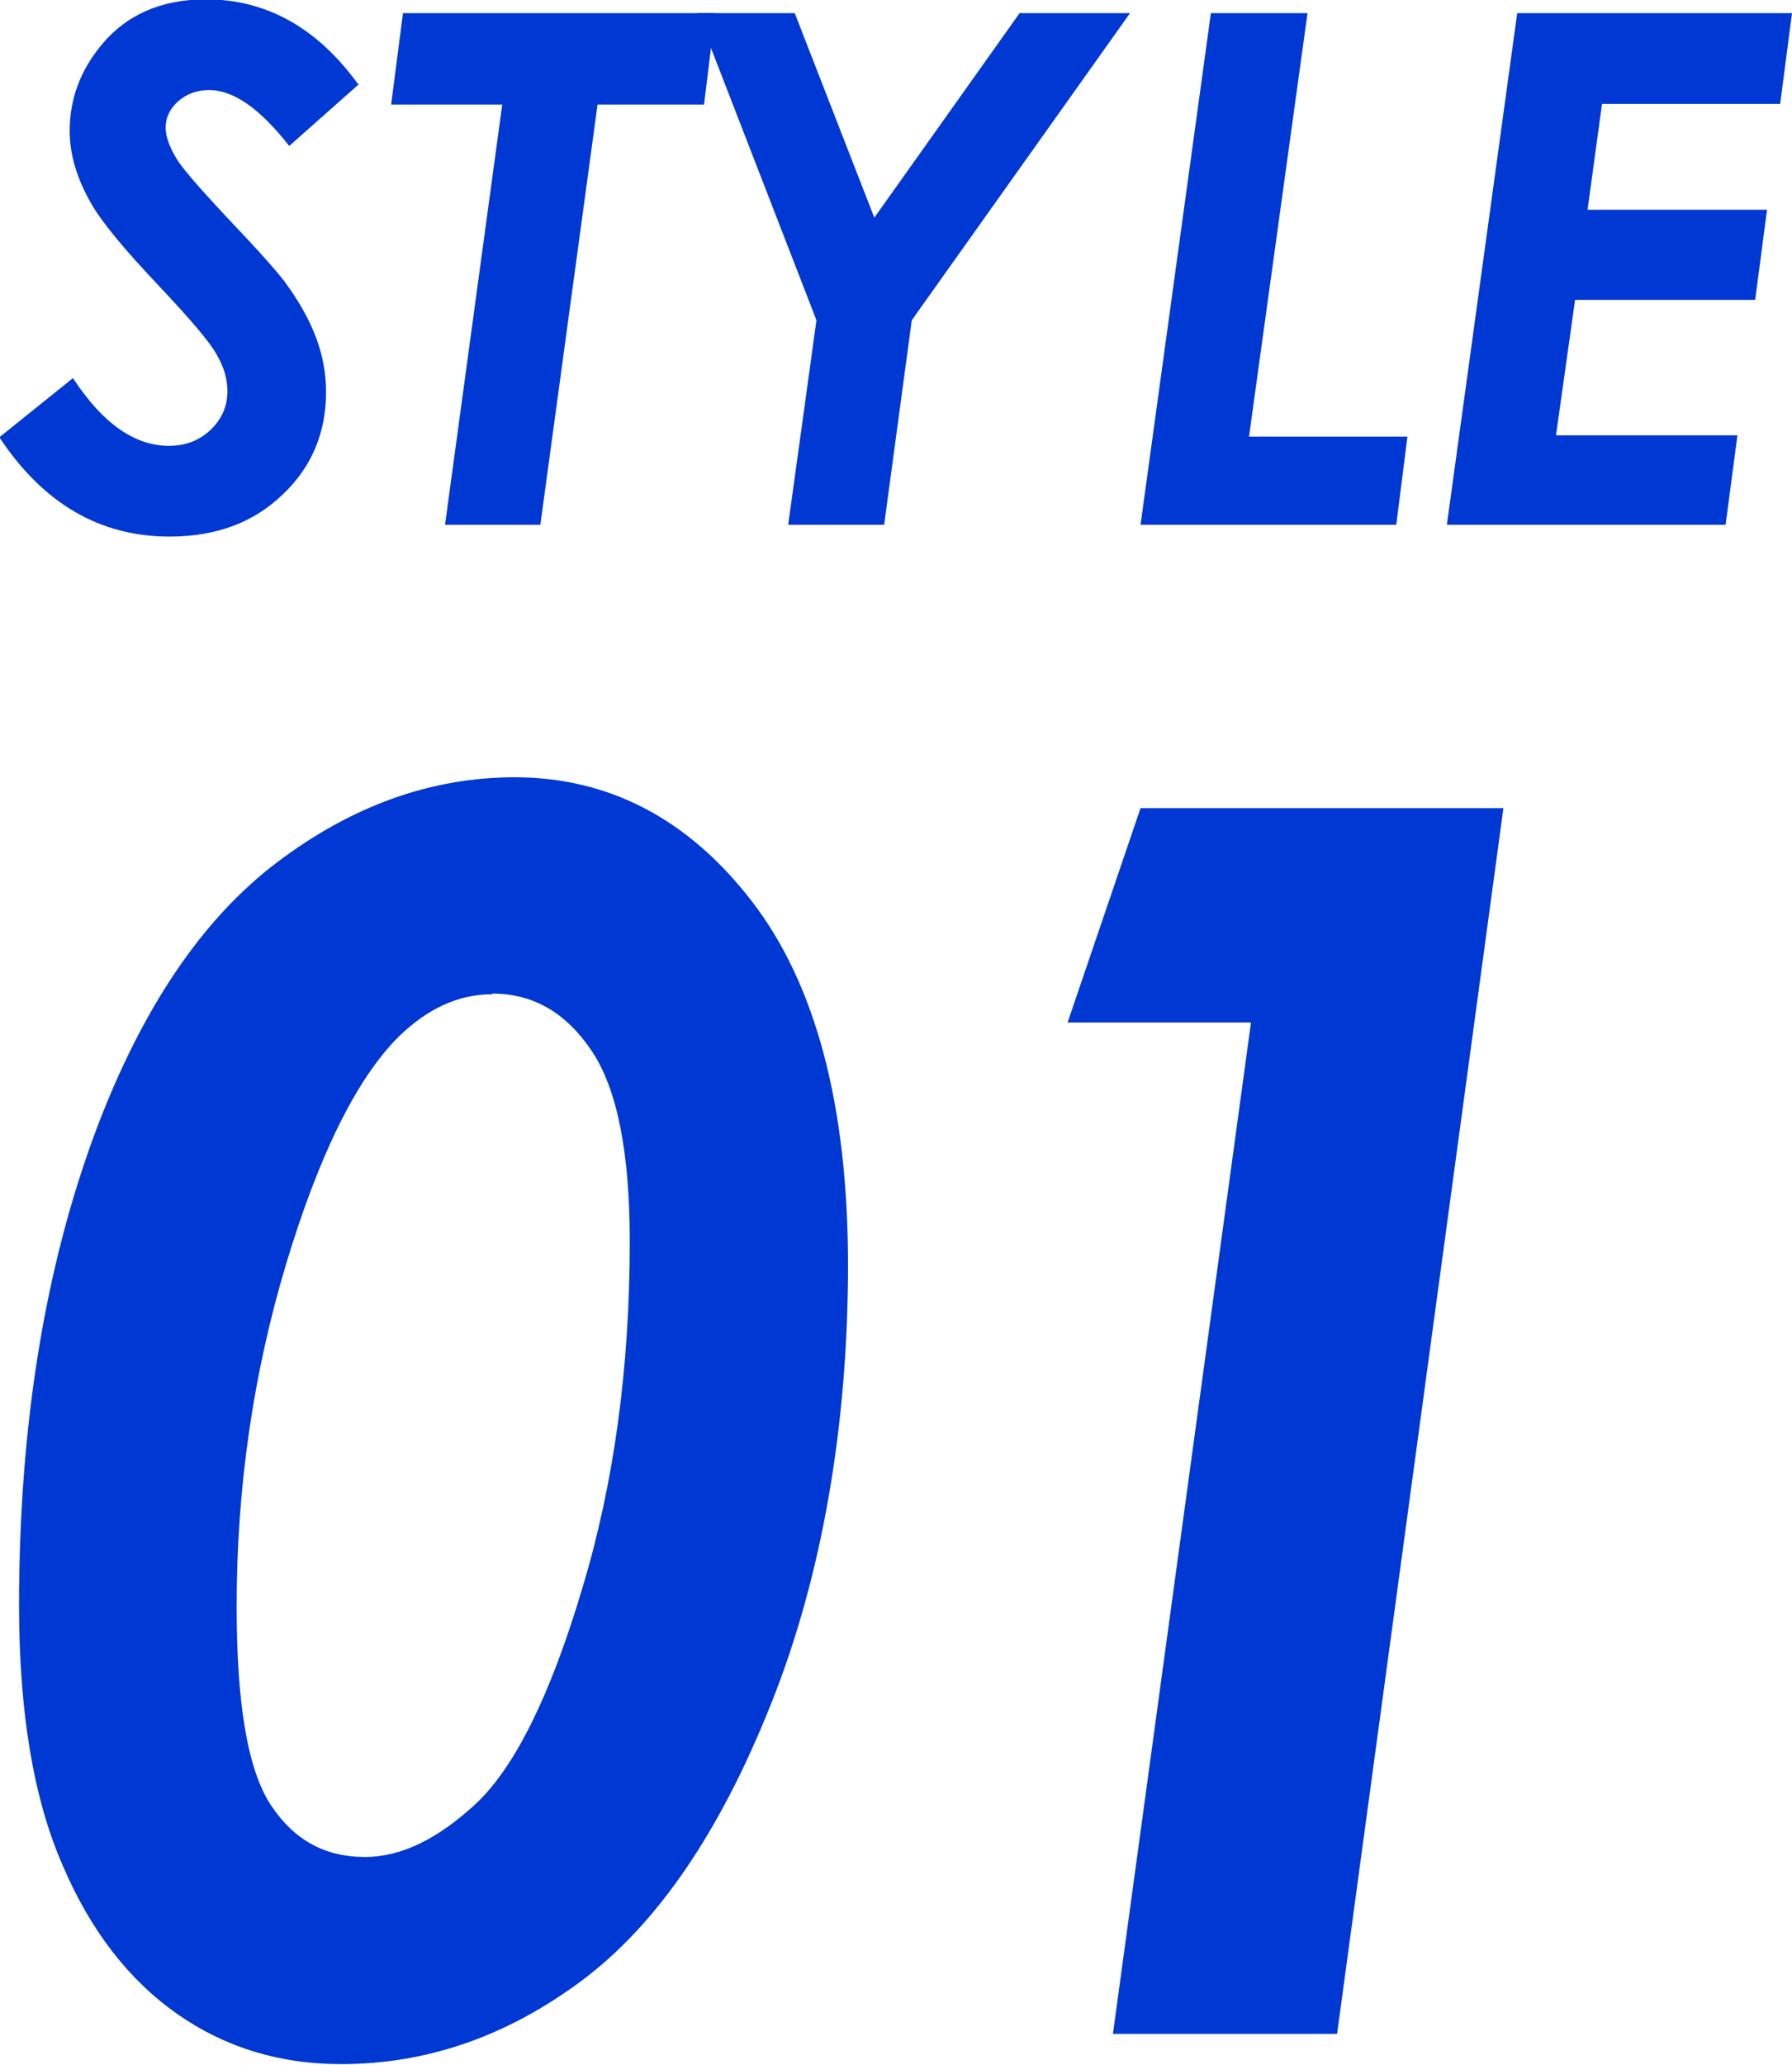
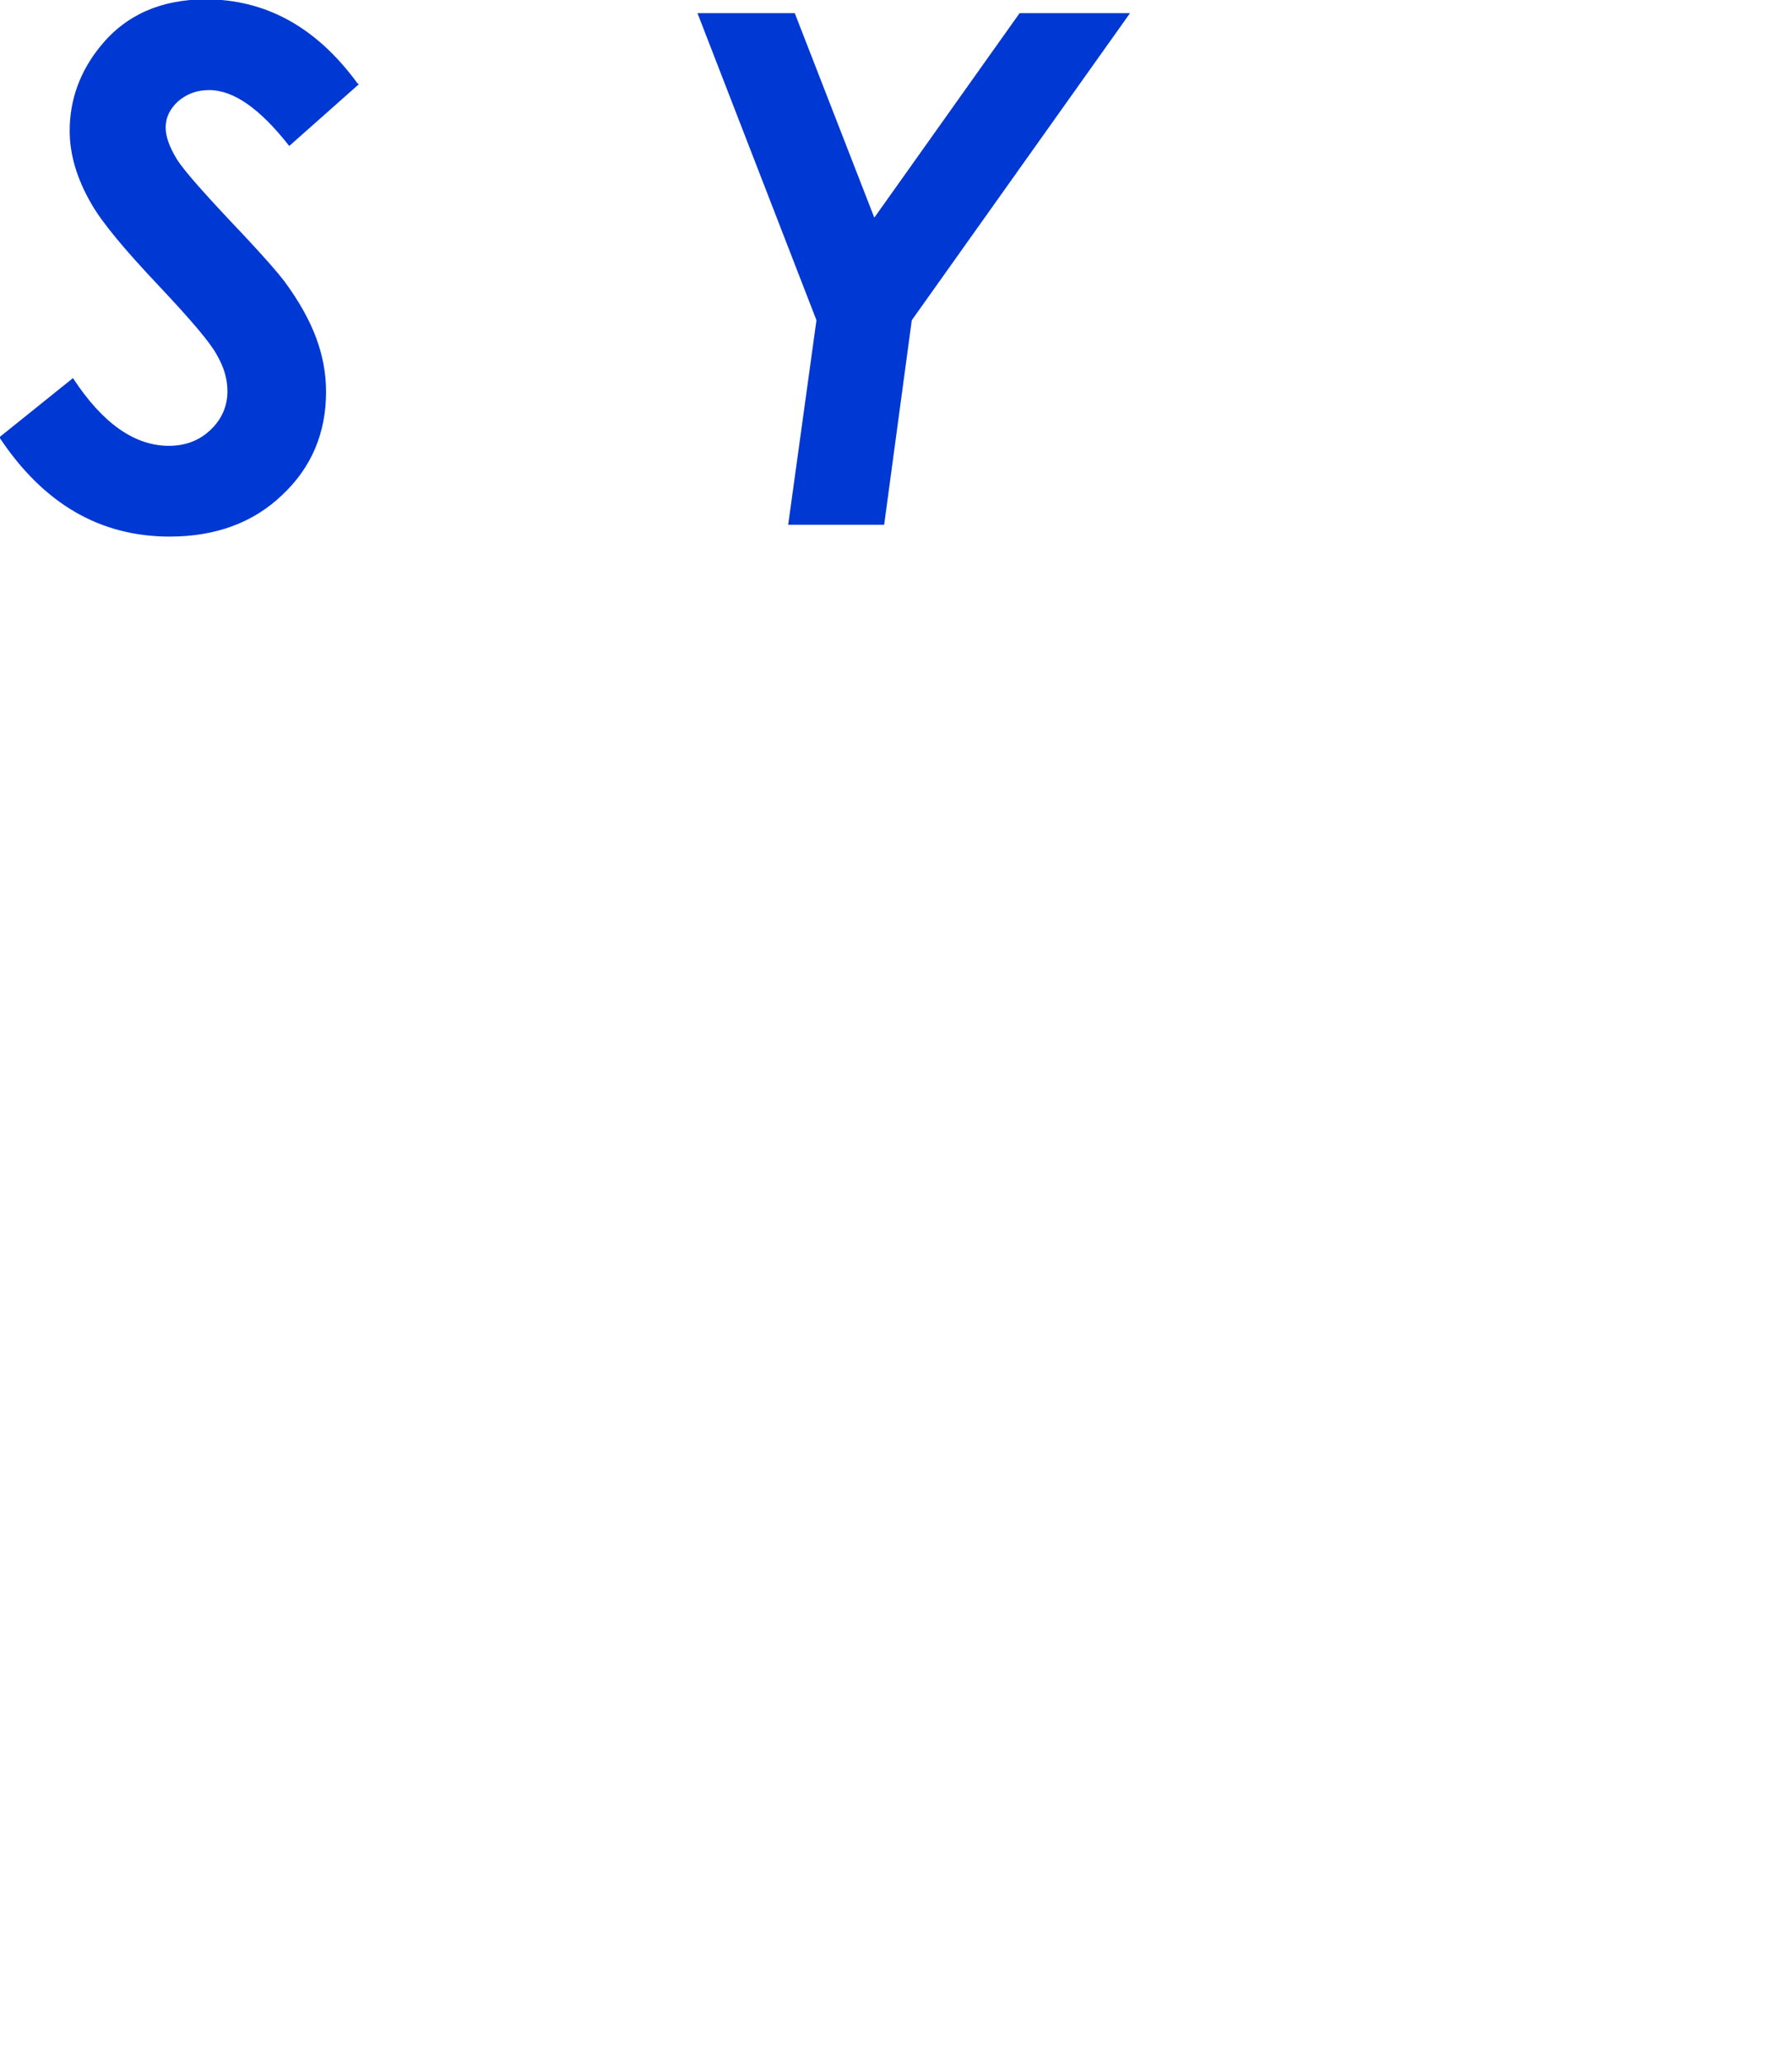
<svg xmlns="http://www.w3.org/2000/svg" id="_レイヤー_2" width="27.26" height="31.4" viewBox="0 0 27.26 31.4">
  <defs>
    <style>.cls-1{fill:#0038d4;}</style>
  </defs>
  <g id="lineup">
    <path class="cls-1" d="M5.46,1.28l-1.06.94c-.44-.56-.84-.85-1.22-.85-.19,0-.34.06-.47.17-.12.11-.19.24-.19.4,0,.14.06.3.17.48s.46.57,1.03,1.17c.3.32.5.55.6.68.23.31.39.6.49.87.1.27.15.54.15.82,0,.62-.22,1.15-.67,1.57-.44.42-1.01.63-1.71.63-1.06,0-1.92-.5-2.59-1.51l1.12-.9c.45.69.94,1.03,1.46,1.03.25,0,.46-.08.63-.24s.26-.36.26-.59c0-.18-.05-.36-.16-.55-.1-.19-.4-.54-.89-1.06-.52-.55-.86-.96-1.02-1.24-.22-.38-.33-.75-.33-1.11,0-.48.16-.91.47-1.29.39-.48.93-.71,1.6-.71.92,0,1.69.43,2.31,1.28Z" />
-     <path class="cls-1" d="M6.13.2h4.75l-.17,1.39h-1.62l-.87,6.39h-1.45l.87-6.39h-1.69l.18-1.39Z" />
    <path class="cls-1" d="M10.61.2h1.48l1.21,3.11L15.51.2h1.68l-3.32,4.67-.42,3.11h-1.46l.43-3.11L10.61.2Z" />
-     <path class="cls-1" d="M18.42.2h1.47l-.89,6.44h2.41l-.17,1.34h-3.89L18.42.2Z" />
-     <path class="cls-1" d="M23.08.2h4.18l-.18,1.38h-2.71l-.22,1.61h2.73l-.18,1.37h-2.74l-.29,2.06h2.76l-.18,1.36h-4.24L23.08.2Z" />
-     <path class="cls-1" d="M7.82,11.82c1.44,0,2.65.63,3.62,1.89s1.46,3.11,1.46,5.53-.39,4.72-1.17,6.67c-.78,1.96-1.74,3.36-2.88,4.21-1.14.85-2.36,1.27-3.66,1.27-.93,0-1.76-.25-2.49-.76s-1.32-1.26-1.75-2.27c-.44-1.01-.66-2.32-.66-3.95,0-2.72.39-5.13,1.17-7.22.7-1.86,1.62-3.22,2.76-4.08,1.14-.86,2.34-1.29,3.62-1.29ZM7.49,15.12c-.52,0-.99.22-1.43.65-.64.64-1.21,1.8-1.71,3.46-.5,1.67-.75,3.4-.75,5.2,0,1.49.17,2.49.52,3.02.35.53.82.79,1.43.79.55,0,1.11-.27,1.7-.82.58-.55,1.12-1.63,1.6-3.24.49-1.61.73-3.38.73-5.3,0-1.35-.19-2.32-.58-2.9-.39-.58-.89-.87-1.51-.87Z" />
-     <path class="cls-1" d="M17.35,12.29h5.52l-2.53,18.64h-3.41l2.1-15.38h-2.79l1.11-3.26Z" />
  </g>
</svg>